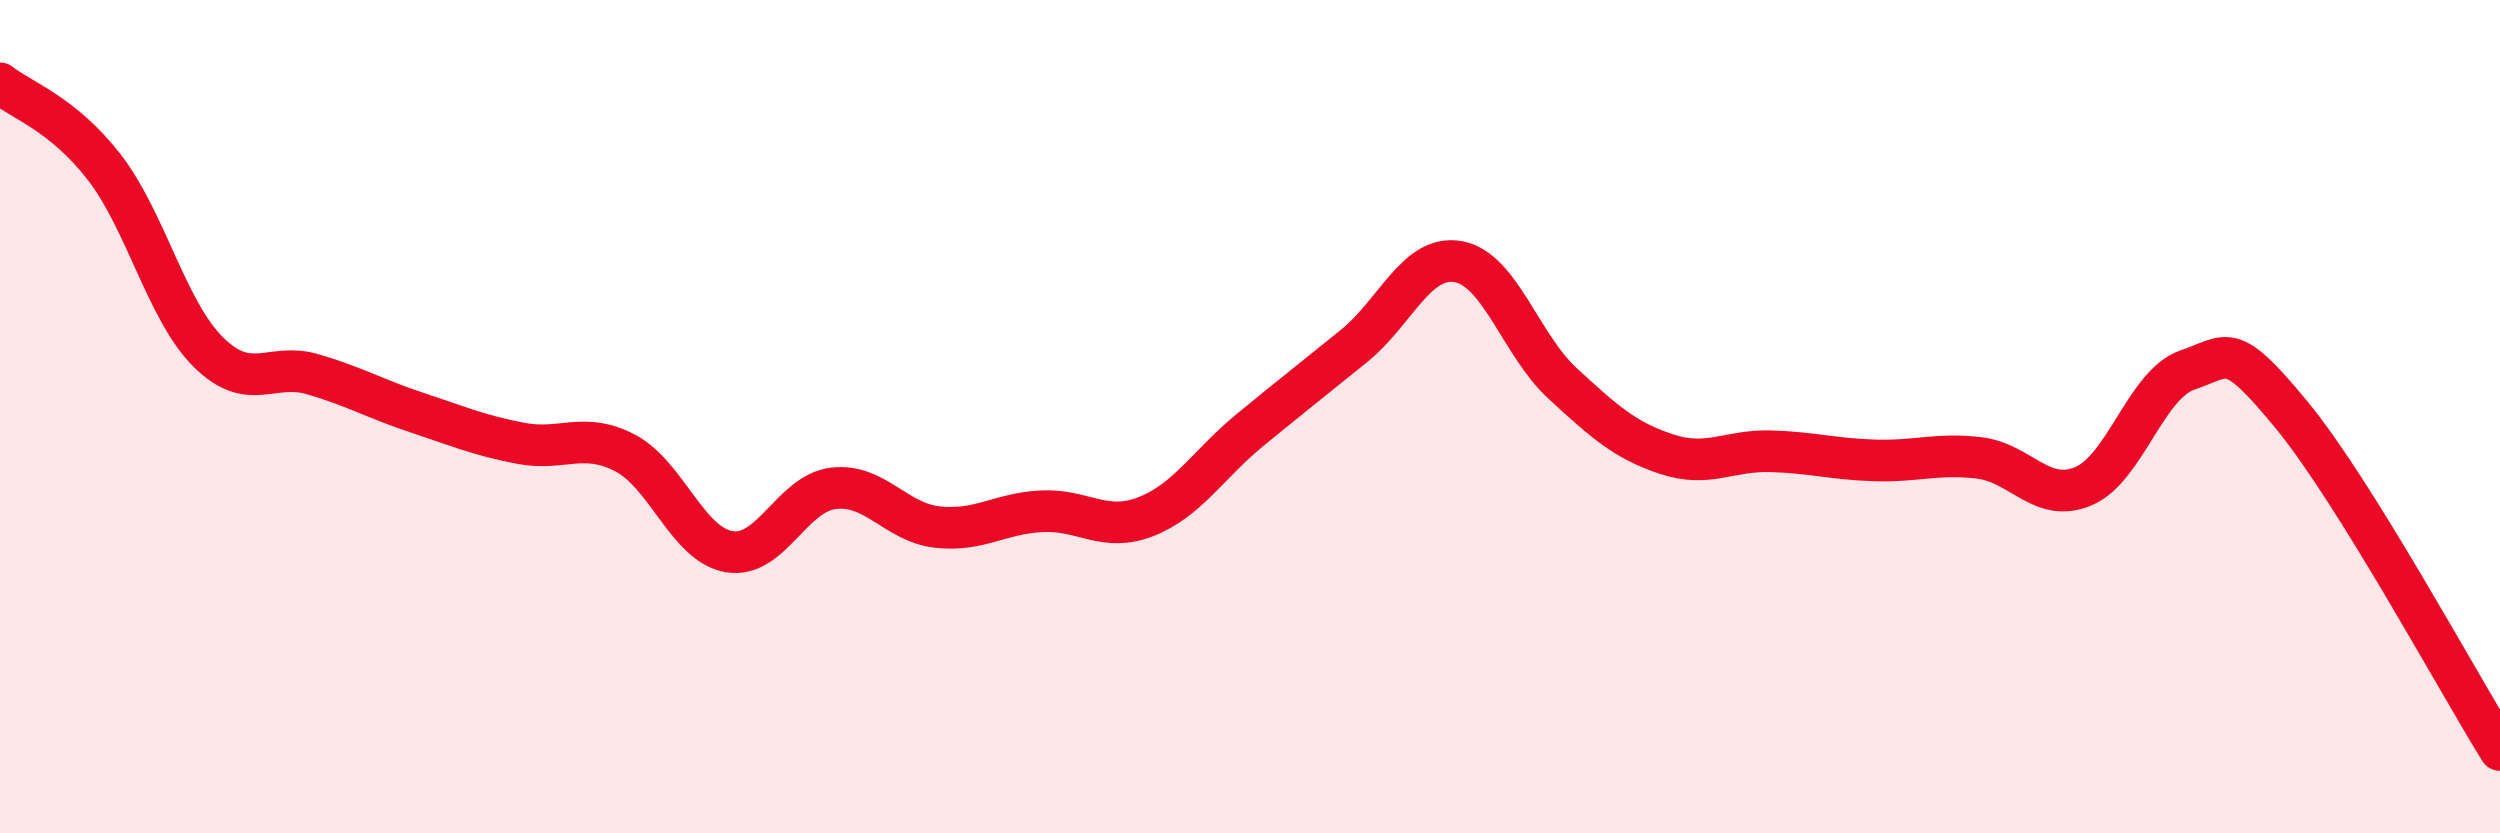
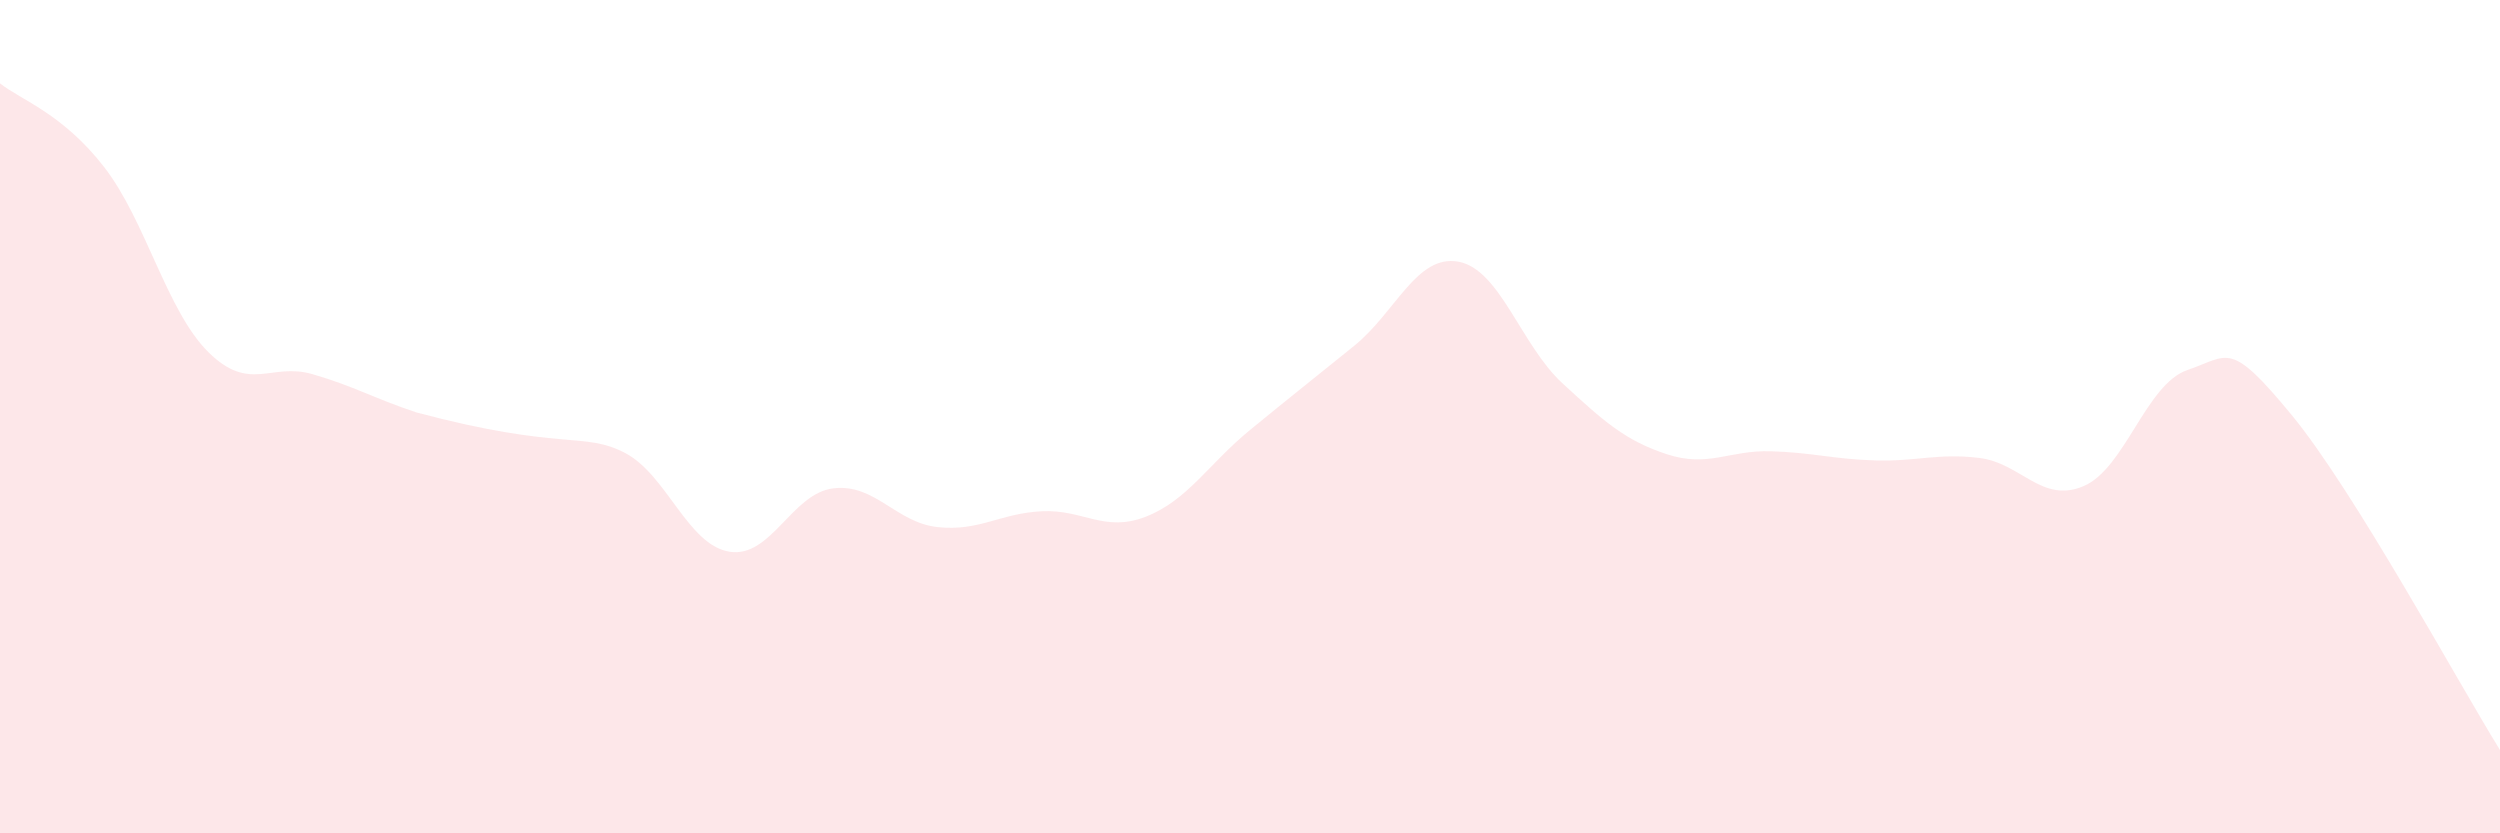
<svg xmlns="http://www.w3.org/2000/svg" width="60" height="20" viewBox="0 0 60 20">
-   <path d="M 0,2 C 0.5,2.4 1.5,2.72 2.5,4.01 C 3.5,5.3 4,7.46 5,8.45 C 6,9.44 6.5,8.69 7.5,8.98 C 8.5,9.27 9,9.57 10,9.9 C 11,10.23 11.5,10.45 12.5,10.64 C 13.5,10.83 14,10.35 15,10.87 C 16,11.39 16.5,13.07 17.5,13.24 C 18.5,13.41 19,11.84 20,11.72 C 21,11.6 21.5,12.54 22.5,12.65 C 23.5,12.76 24,12.32 25,12.27 C 26,12.22 26.5,12.79 27.5,12.4 C 28.5,12.01 29,11.14 30,10.32 C 31,9.5 31.5,9.11 32.5,8.3 C 33.5,7.49 34,6.1 35,6.28 C 36,6.46 36.5,8.28 37.5,9.2 C 38.5,10.12 39,10.57 40,10.9 C 41,11.23 41.5,10.8 42.5,10.83 C 43.5,10.86 44,11.02 45,11.05 C 46,11.08 46.5,10.87 47.5,10.99 C 48.5,11.11 49,12.09 50,11.67 C 51,11.25 51.5,9.22 52.5,8.88 C 53.5,8.54 53.5,8.14 55,9.96 C 56.5,11.78 59,16.39 60,18L60 20L0 20Z" fill="#EB0A25" opacity="0.1" stroke-linecap="round" stroke-linejoin="round" />
-   <path d="M 0,2 C 0.5,2.4 1.5,2.72 2.5,4.01 C 3.5,5.3 4,7.46 5,8.45 C 6,9.44 6.5,8.69 7.5,8.98 C 8.5,9.27 9,9.57 10,9.9 C 11,10.23 11.5,10.45 12.5,10.64 C 13.5,10.83 14,10.35 15,10.87 C 16,11.39 16.5,13.07 17.5,13.24 C 18.5,13.41 19,11.84 20,11.72 C 21,11.6 21.5,12.54 22.5,12.65 C 23.5,12.76 24,12.32 25,12.27 C 26,12.22 26.5,12.79 27.5,12.4 C 28.5,12.01 29,11.14 30,10.32 C 31,9.5 31.5,9.11 32.5,8.3 C 33.5,7.49 34,6.1 35,6.28 C 36,6.46 36.5,8.28 37.5,9.2 C 38.5,10.12 39,10.57 40,10.9 C 41,11.23 41.5,10.8 42.5,10.83 C 43.5,10.86 44,11.02 45,11.05 C 46,11.08 46.5,10.87 47.5,10.99 C 48.5,11.11 49,12.09 50,11.67 C 51,11.25 51.5,9.22 52.5,8.88 C 53.5,8.54 53.5,8.14 55,9.96 C 56.5,11.78 59,16.39 60,18" stroke="#EB0A25" stroke-width="1" fill="none" stroke-linecap="round" stroke-linejoin="round" />
+   <path d="M 0,2 C 0.5,2.4 1.5,2.72 2.5,4.01 C 3.5,5.3 4,7.46 5,8.45 C 6,9.44 6.5,8.69 7.5,8.98 C 8.5,9.27 9,9.57 10,9.9 C 13.5,10.83 14,10.35 15,10.87 C 16,11.39 16.5,13.07 17.5,13.24 C 18.5,13.41 19,11.84 20,11.72 C 21,11.6 21.5,12.54 22.5,12.65 C 23.5,12.76 24,12.32 25,12.27 C 26,12.22 26.5,12.79 27.5,12.4 C 28.5,12.01 29,11.14 30,10.32 C 31,9.5 31.5,9.11 32.5,8.3 C 33.5,7.49 34,6.1 35,6.28 C 36,6.46 36.5,8.28 37.5,9.2 C 38.5,10.12 39,10.57 40,10.9 C 41,11.23 41.5,10.8 42.5,10.83 C 43.5,10.86 44,11.02 45,11.05 C 46,11.08 46.5,10.87 47.5,10.99 C 48.5,11.11 49,12.09 50,11.67 C 51,11.25 51.5,9.22 52.5,8.88 C 53.5,8.54 53.5,8.14 55,9.96 C 56.5,11.78 59,16.39 60,18L60 20L0 20Z" fill="#EB0A25" opacity="0.1" stroke-linecap="round" stroke-linejoin="round" />
</svg>